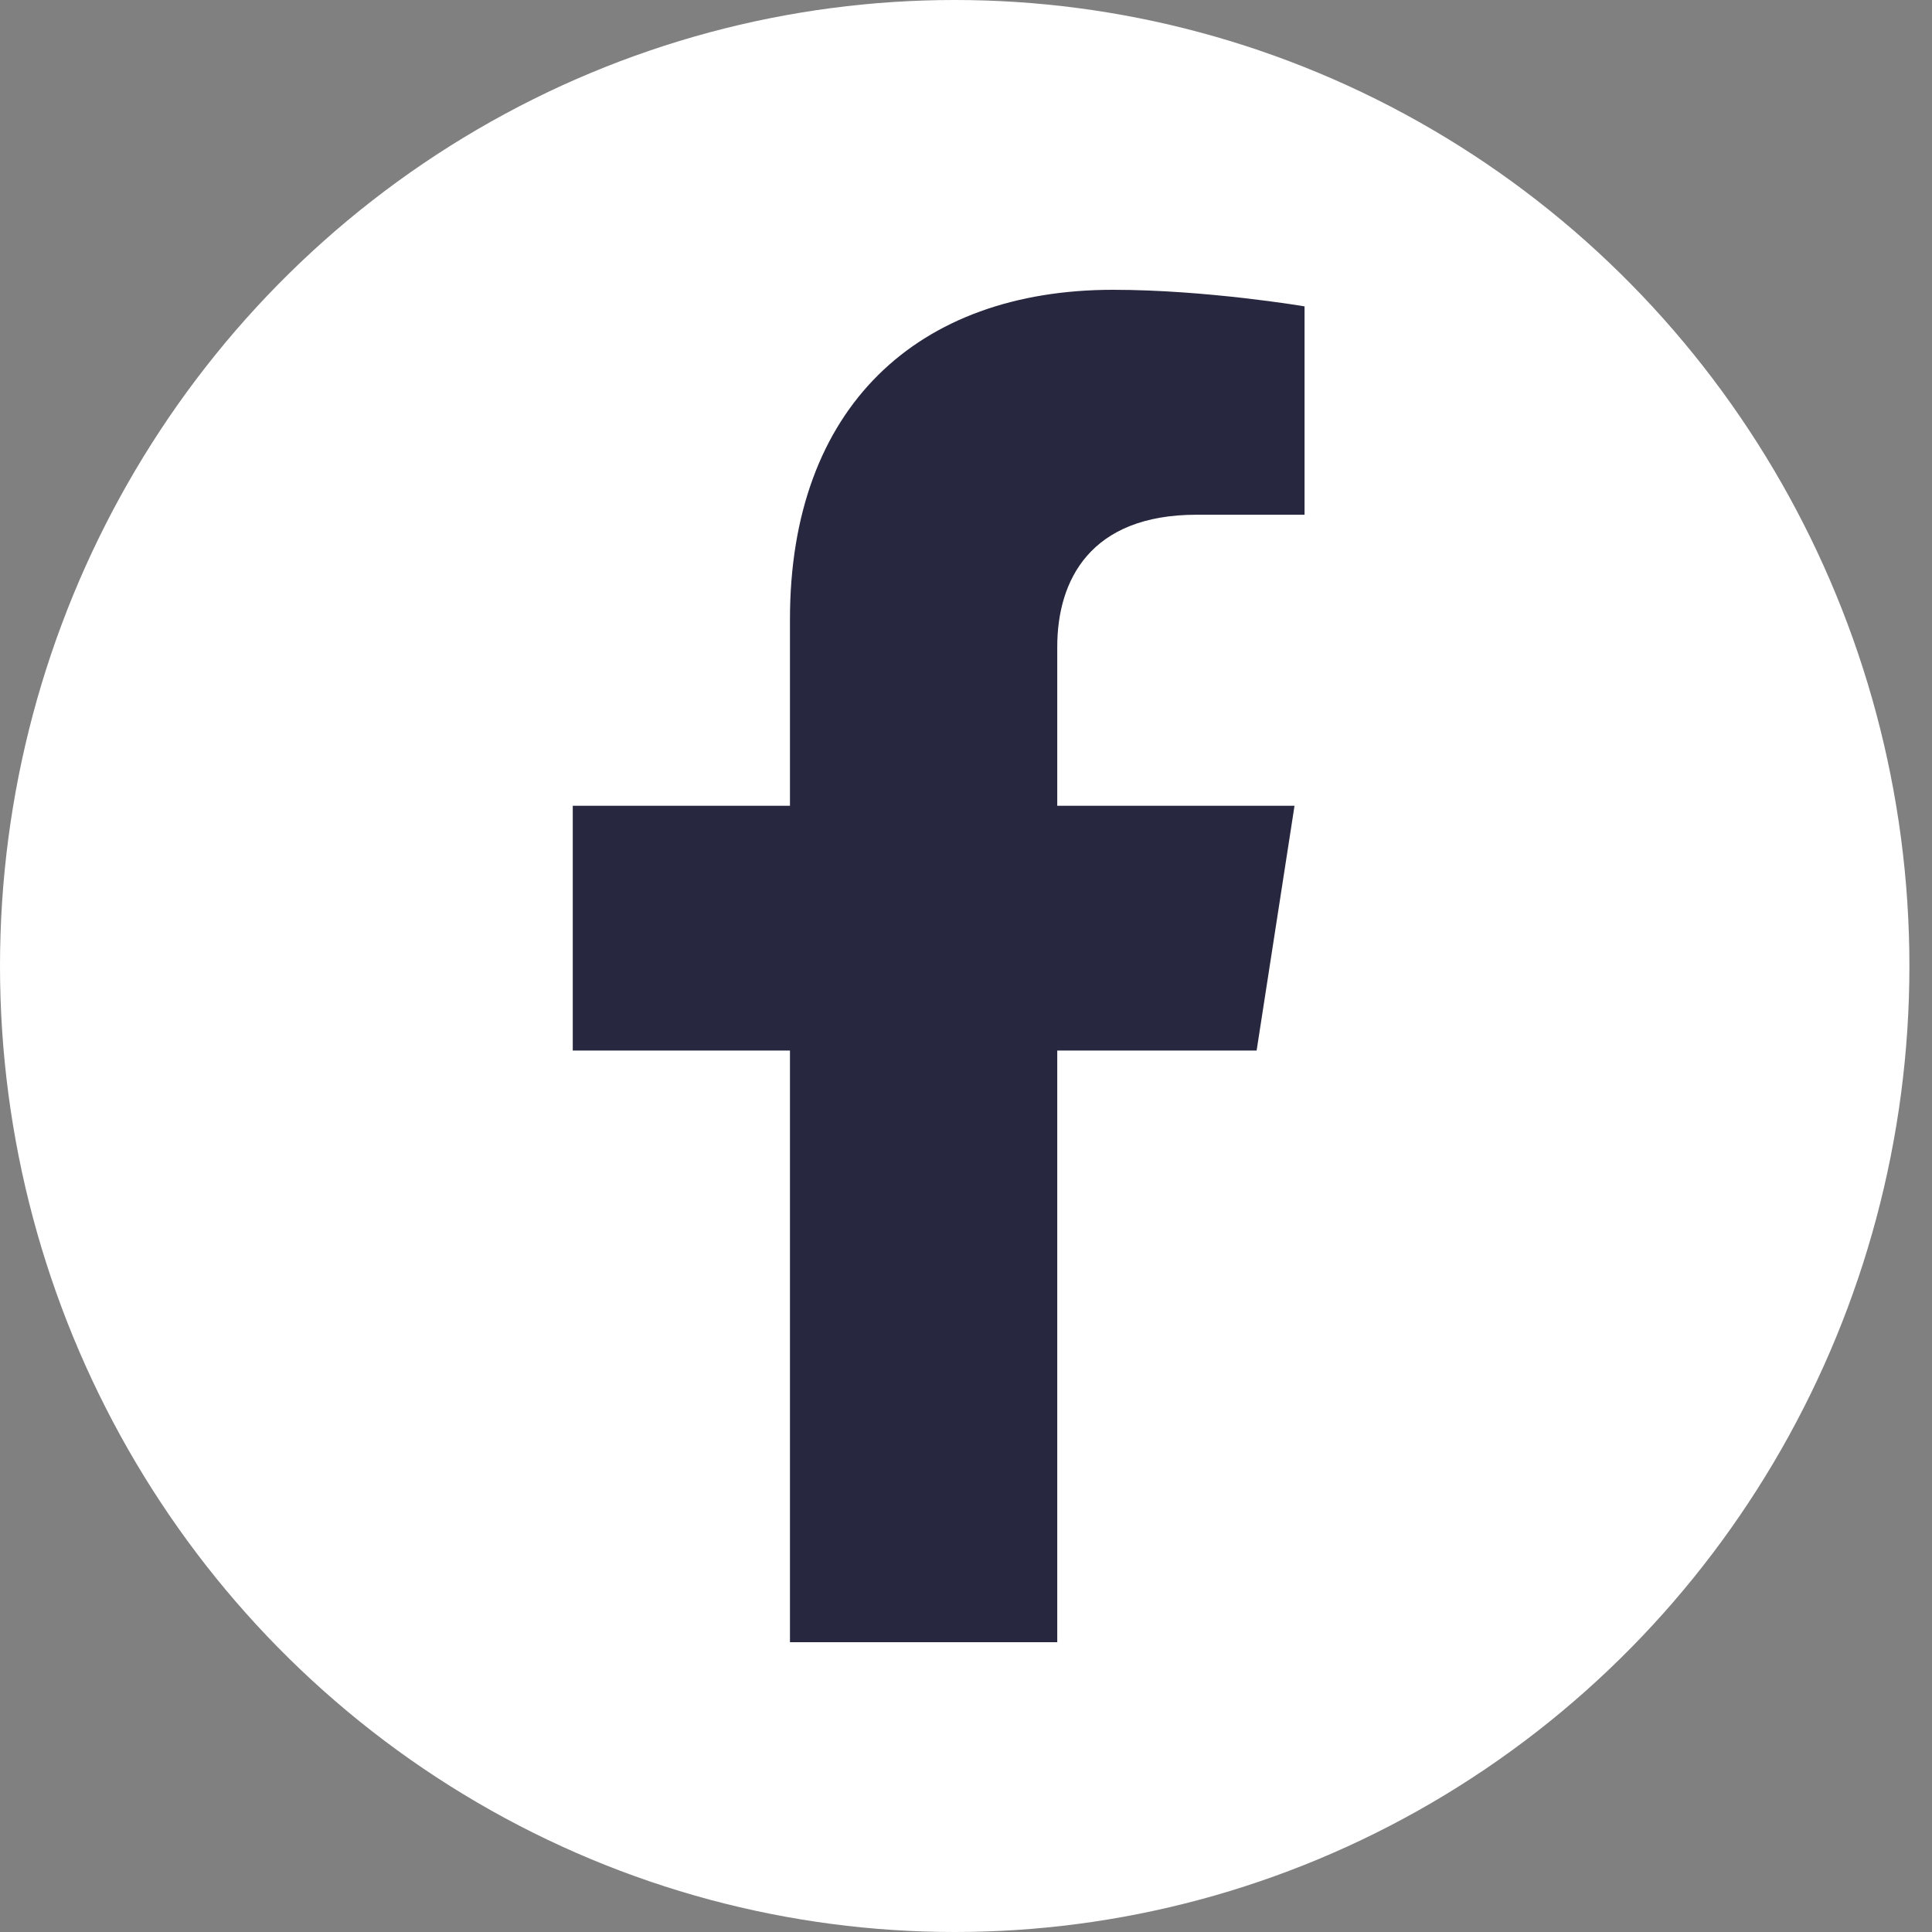
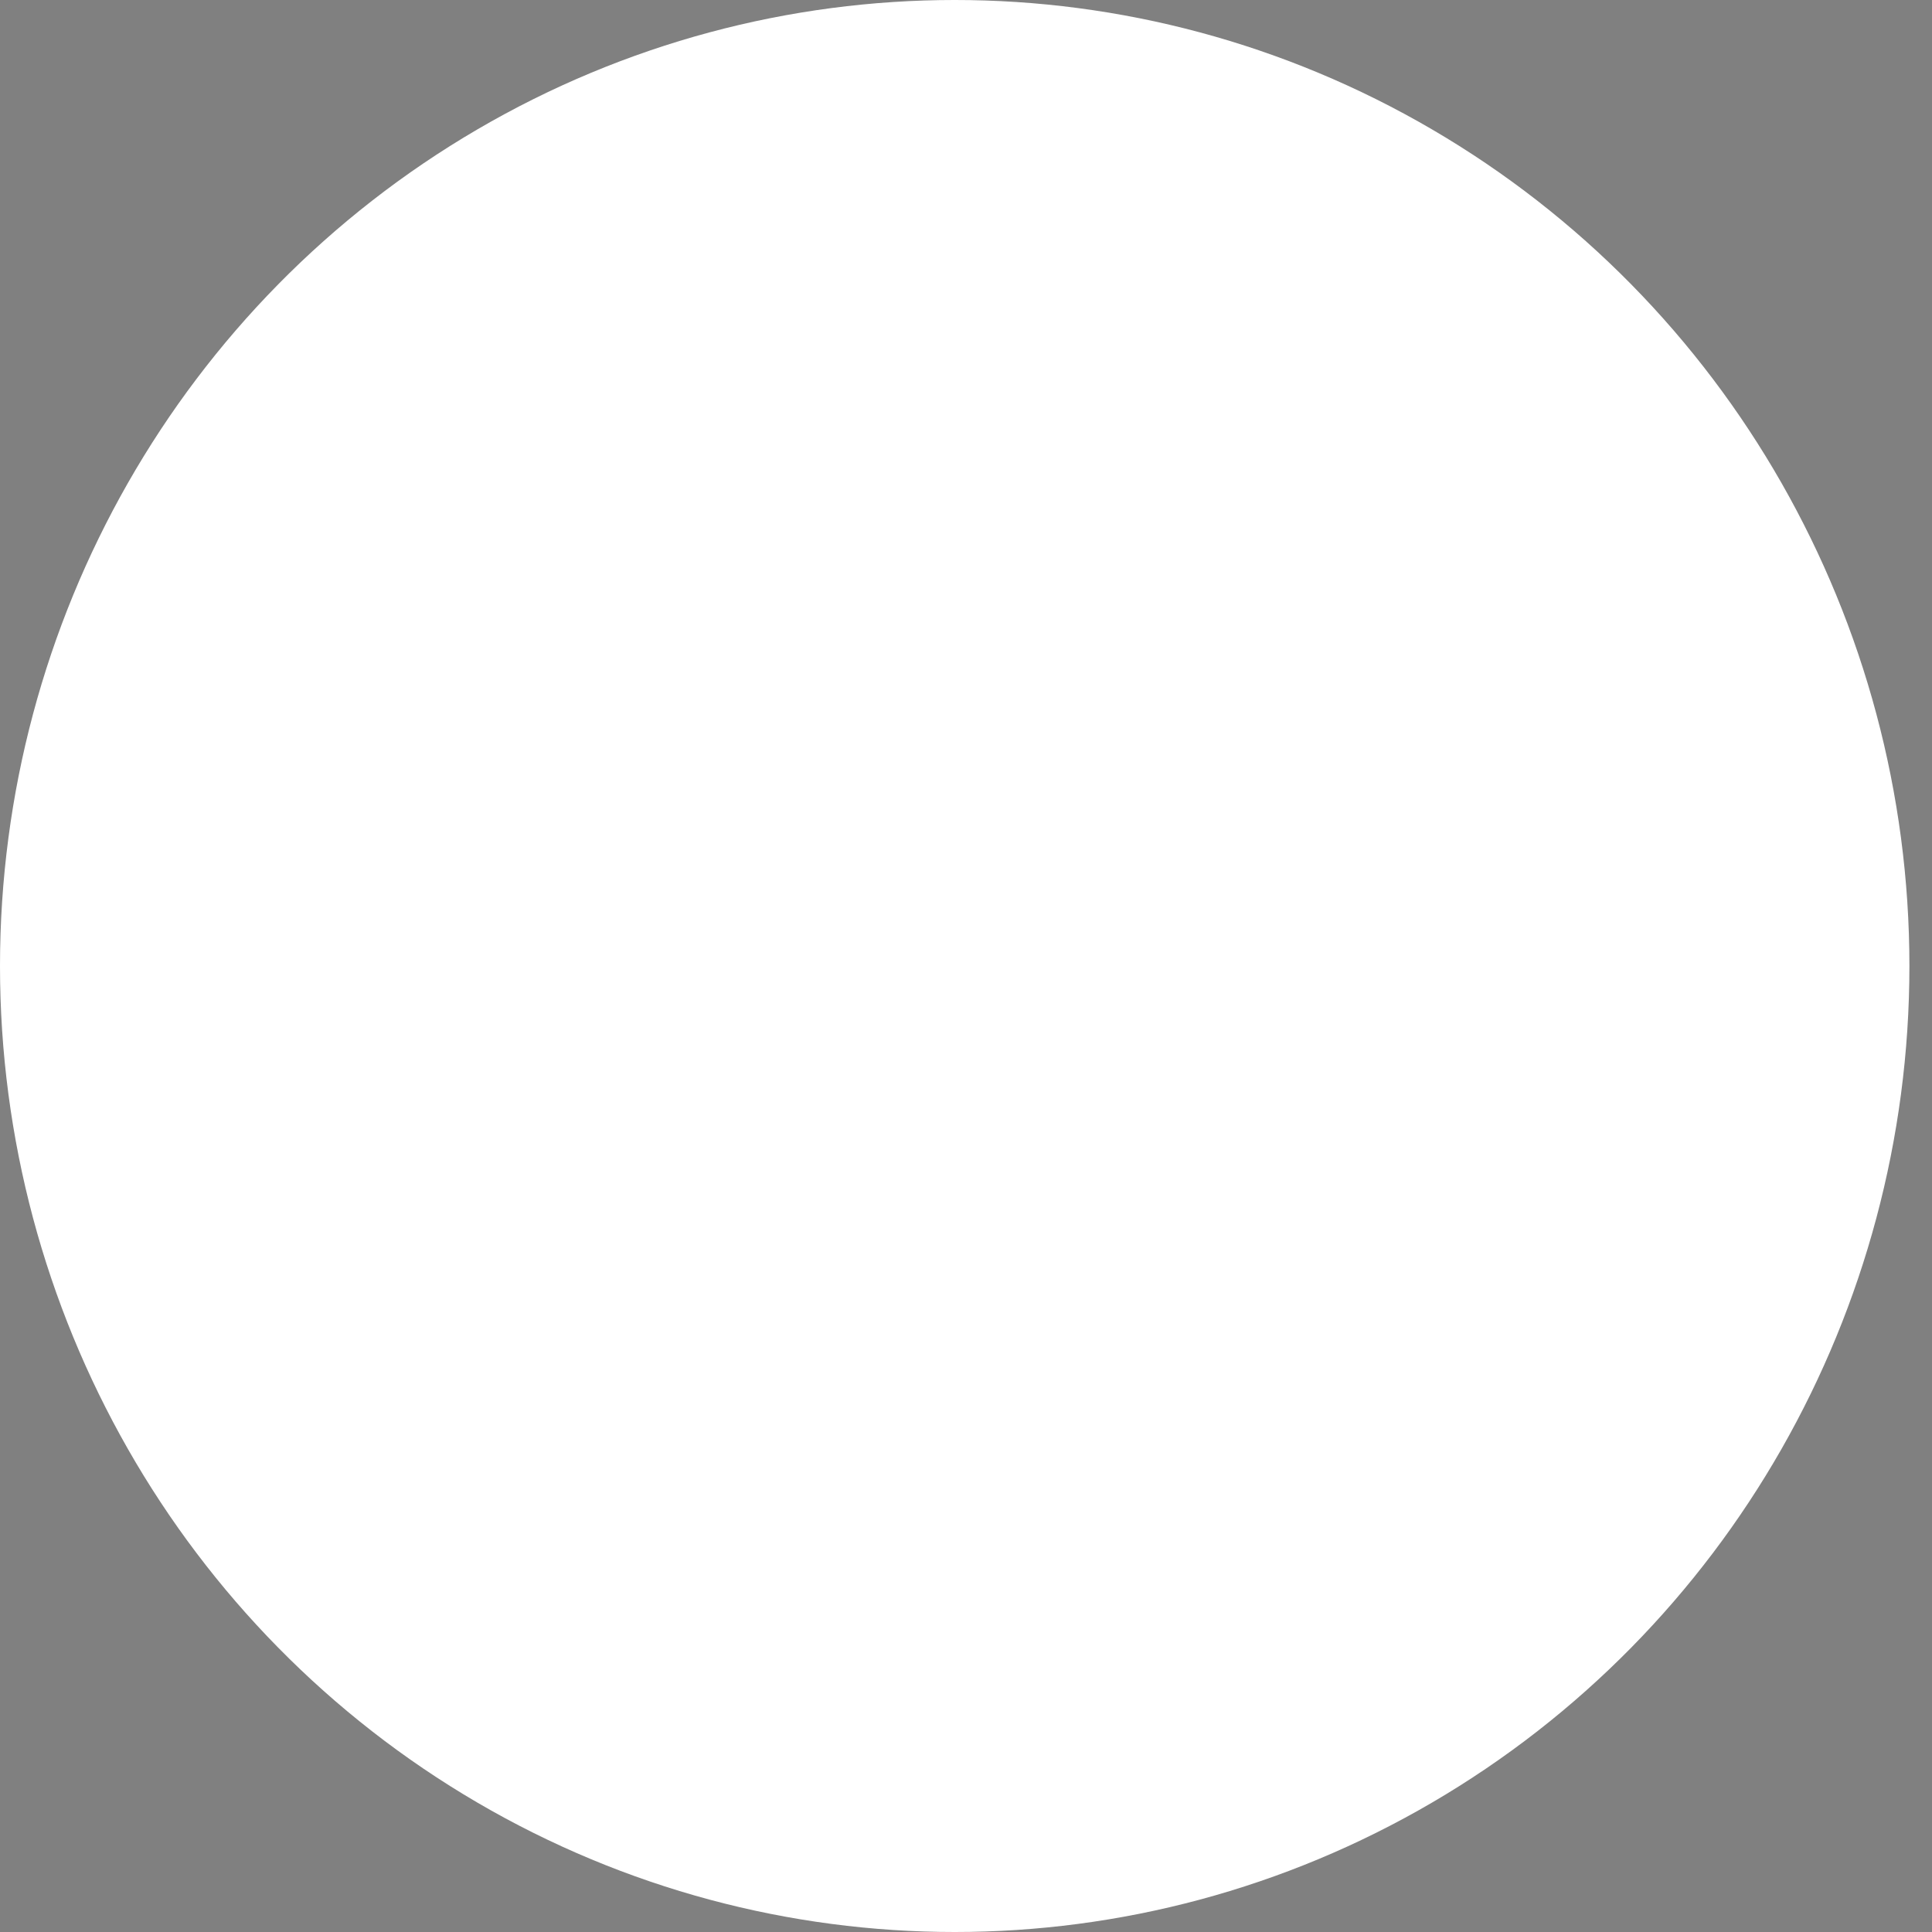
<svg xmlns="http://www.w3.org/2000/svg" width="26" height="26" viewBox="0 0 26 26" fill="none">
  <rect x="0" y="0" width="26" height="26" fill="#808080" stroke="none" />
  <ellipse cx="12.848" cy="13" rx="12.848" ry="13" fill="white" />
-   <path d="M16.911 14.138L17.421 10.844H14.228V8.706C14.228 7.805 14.674 6.927 16.104 6.927H17.556V4.123C17.556 4.123 16.239 3.9 14.979 3.9C12.35 3.9 10.631 5.478 10.631 8.334V10.844H7.708V14.138H10.631V22.1H14.228V14.138H16.911Z" fill="#27273F" />
</svg>